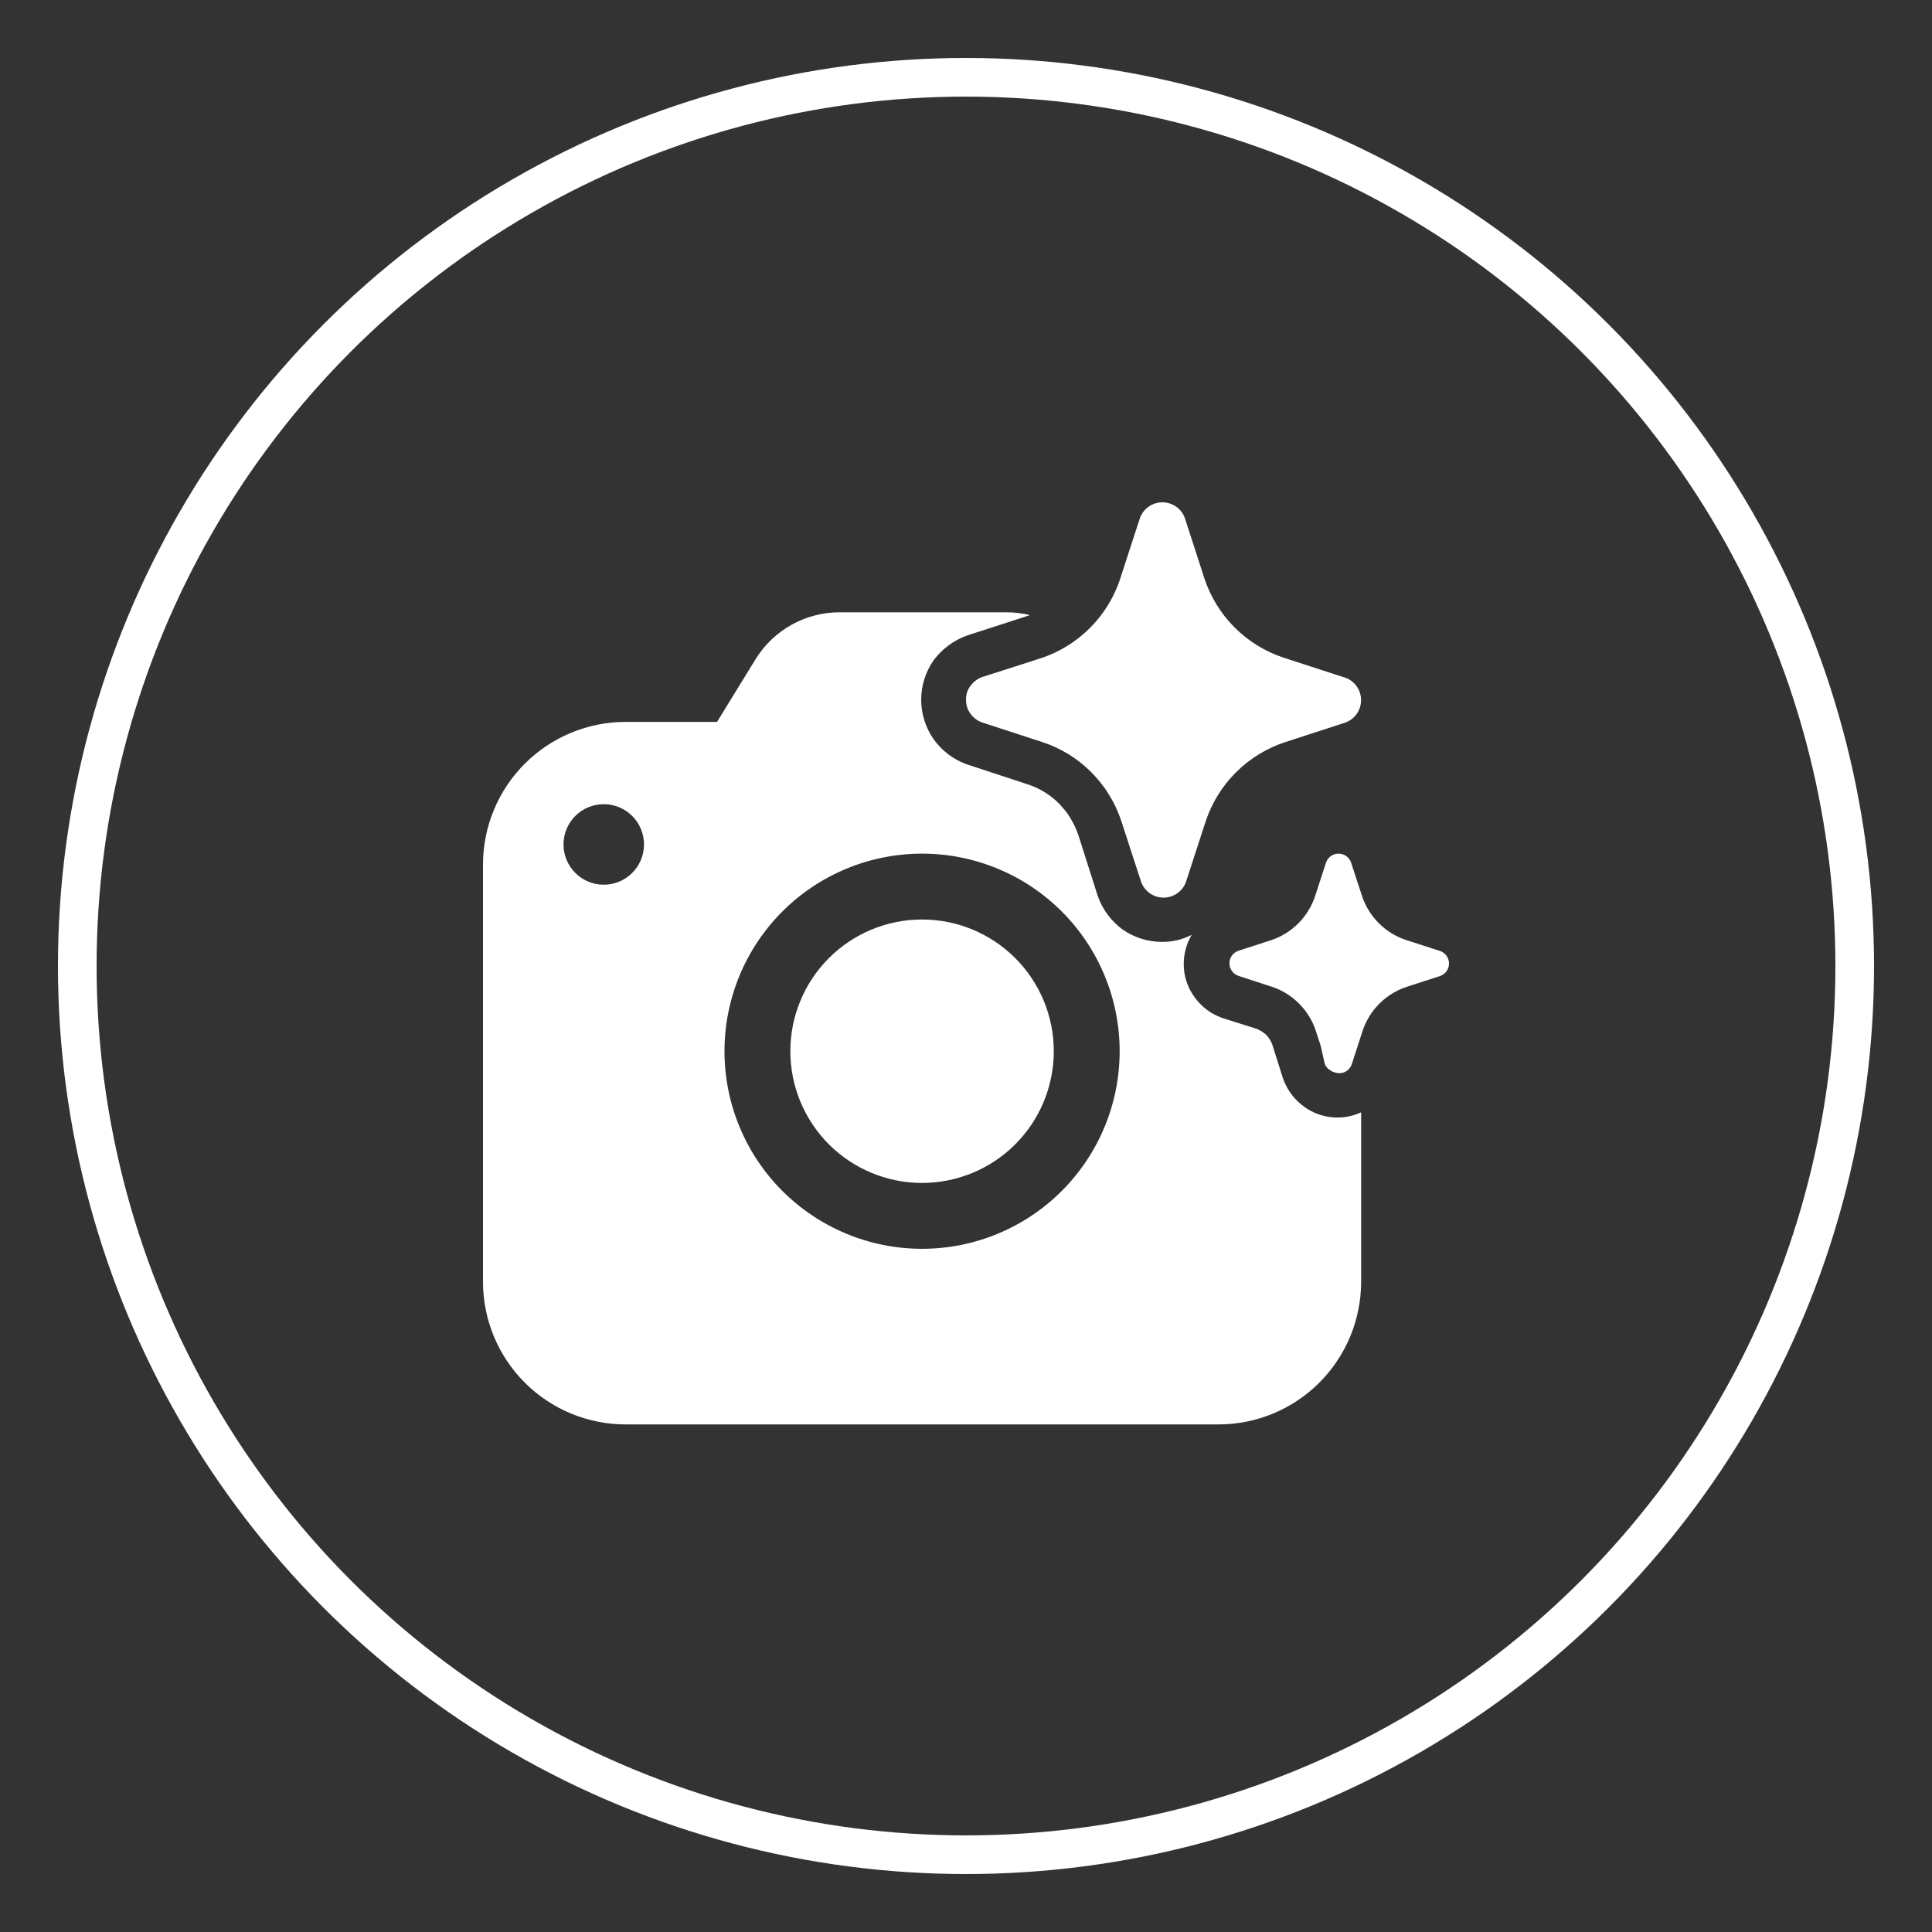
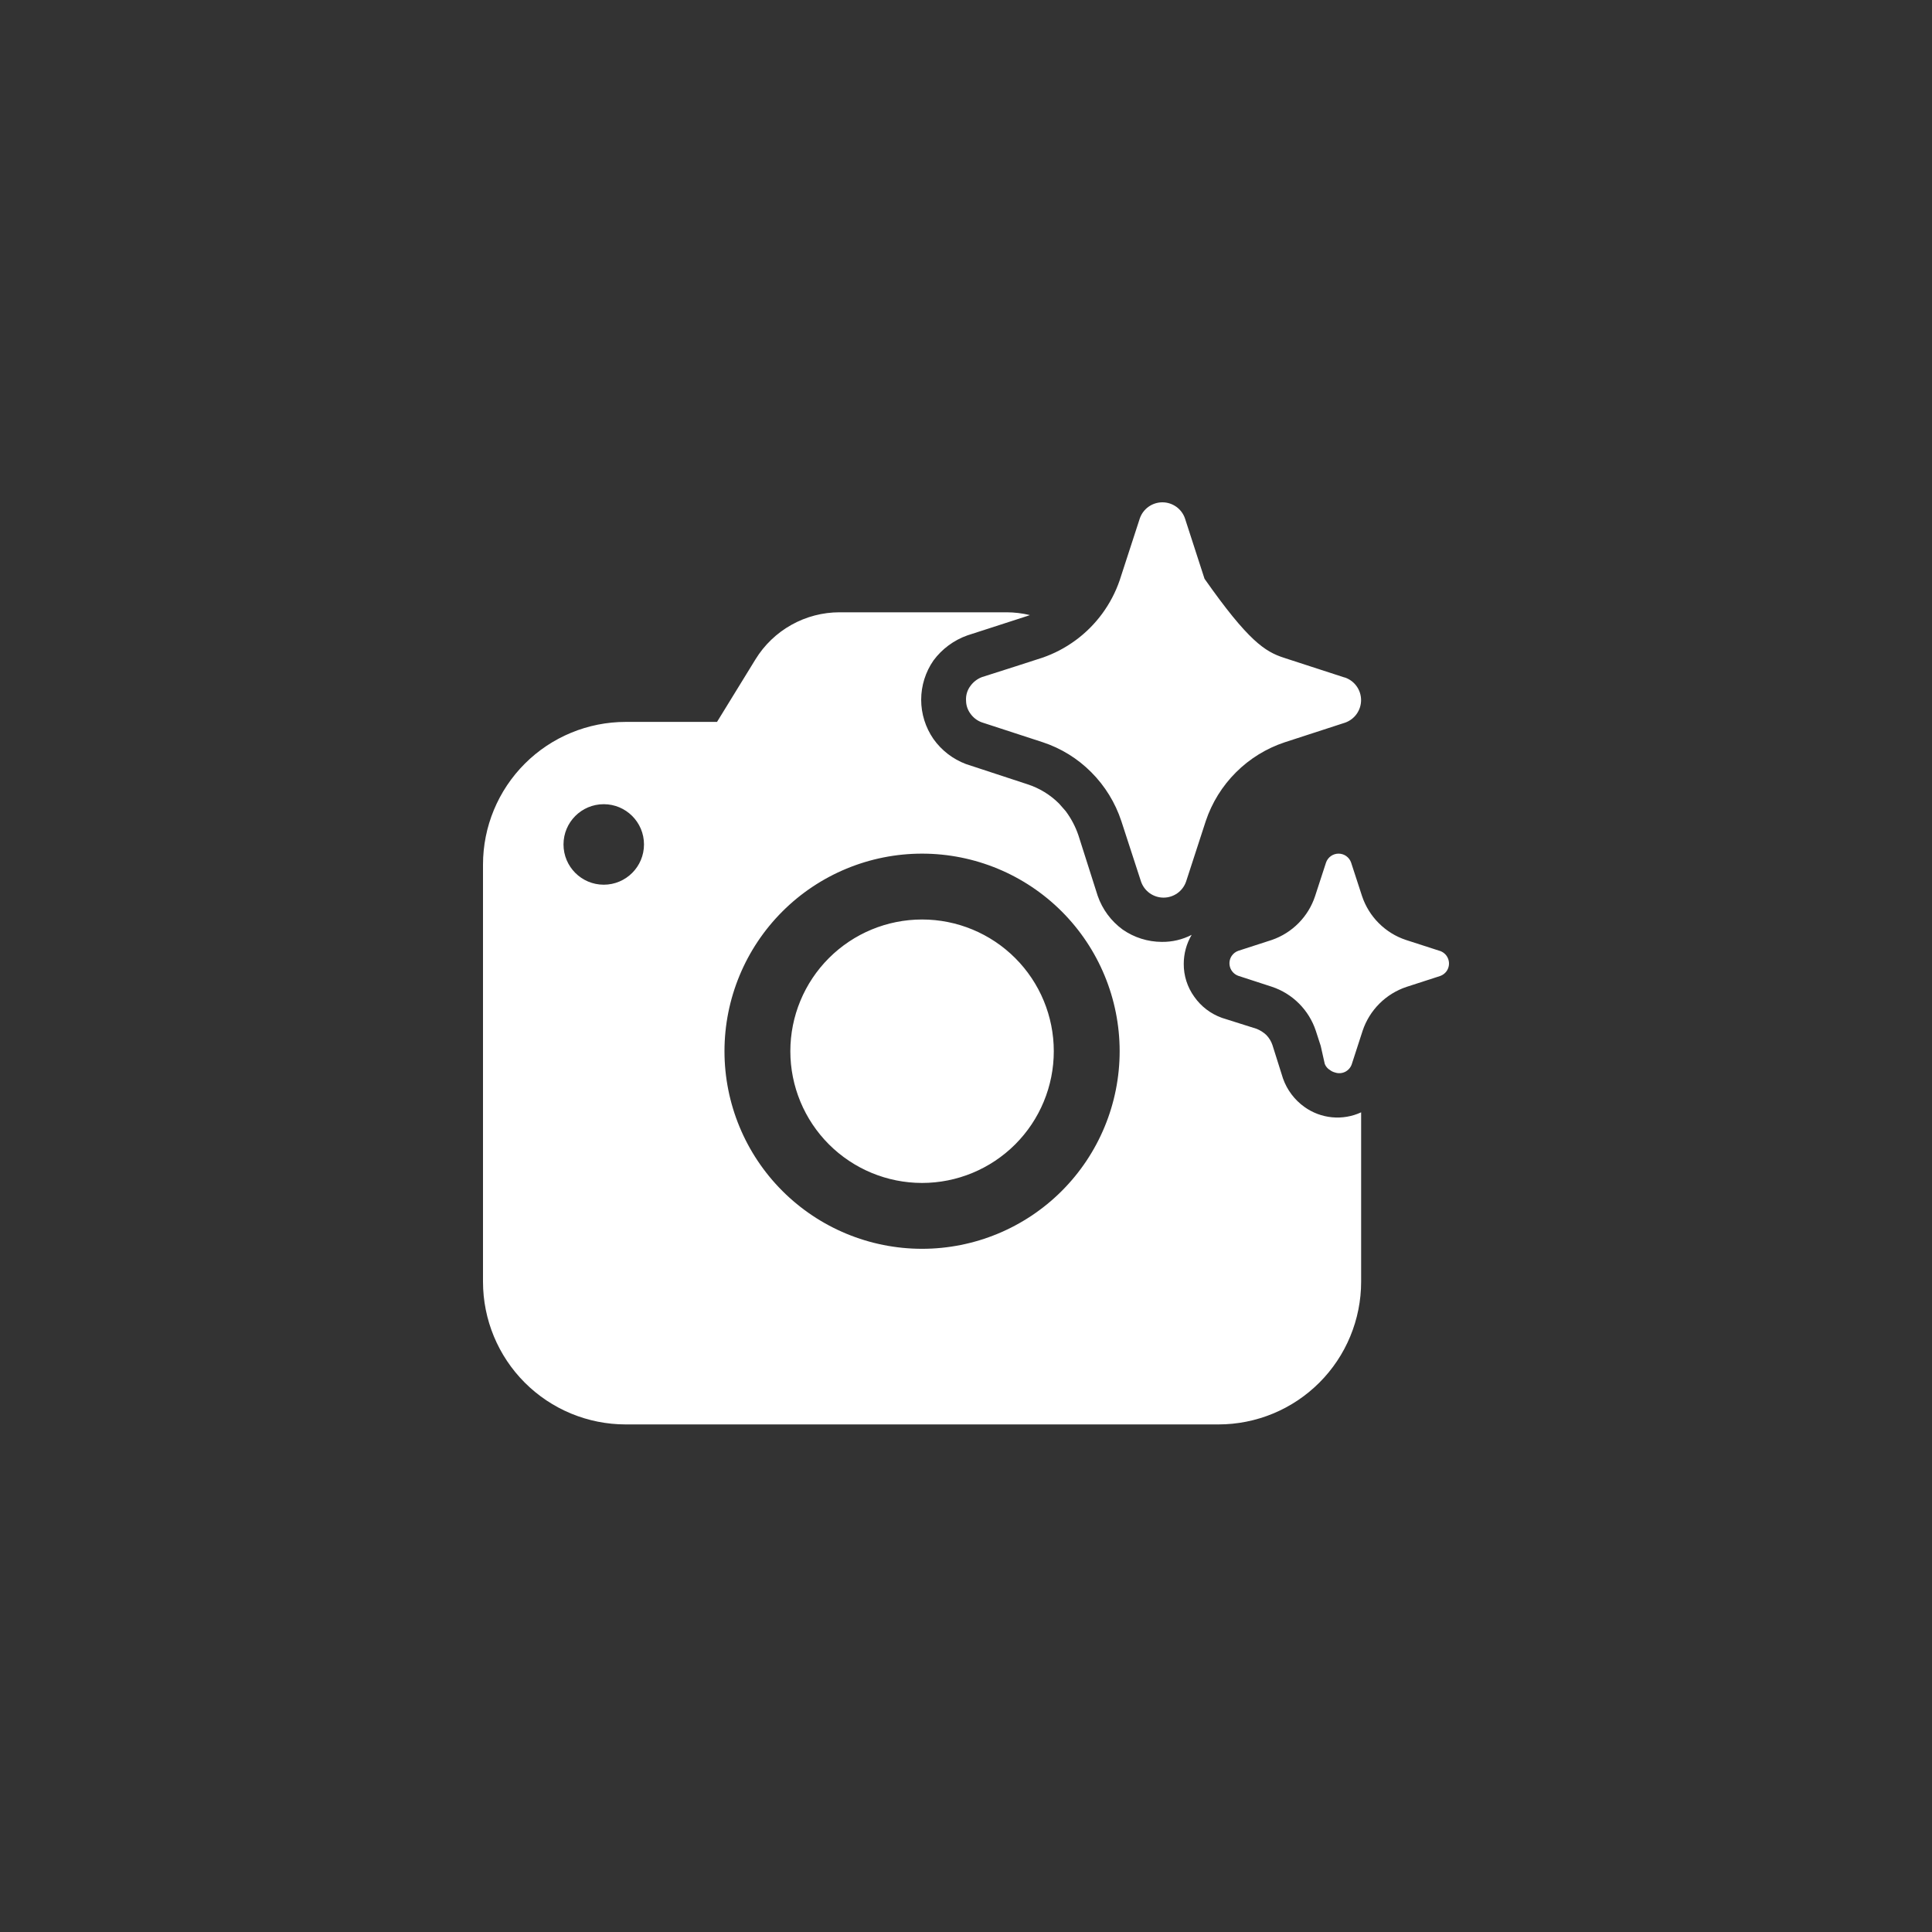
<svg xmlns="http://www.w3.org/2000/svg" width="100" height="100" viewBox="0 0 100 100" fill="none">
  <rect x="0" y="0" width="100" height="100" fill="#333333" stroke="none" />
-   <circle cx="50" cy="50" r="46" stroke="white" stroke-width="2" />
-   <path fill-rule="evenodd" clip-rule="evenodd" d="M58.041 42.502C57.727 41.549 57.194 40.682 56.485 39.971C55.776 39.258 54.91 38.724 53.955 38.412L50.819 37.389C50.58 37.303 50.374 37.145 50.228 36.937C50.085 36.745 50.007 36.513 50.003 36.273C49.983 35.997 50.063 35.723 50.23 35.503C50.379 35.297 50.584 35.139 50.821 35.048L52.594 34.482L53.958 34.041C54.571 33.83 55.148 33.527 55.669 33.142H55.671C56.731 32.363 57.528 31.279 57.955 30.035L57.98 29.957L58.998 26.828C59.083 26.586 59.241 26.376 59.45 26.228C59.659 26.08 59.909 26 60.165 26C60.422 26 60.672 26.08 60.881 26.228C61.09 26.376 61.248 26.586 61.332 26.828L62.346 29.957C62.663 30.909 63.198 31.772 63.907 32.481C64.616 33.189 65.481 33.723 66.432 34.039L69.564 35.057L69.627 35.073C69.868 35.159 70.076 35.317 70.223 35.525C70.37 35.734 70.449 35.983 70.449 36.238C70.449 36.493 70.37 36.742 70.223 36.951C70.076 37.159 69.868 37.317 69.627 37.403L66.496 38.421C65.544 38.737 64.68 39.27 63.971 39.979C63.261 40.688 62.727 41.551 62.409 42.502L61.391 45.632C61.307 45.874 61.15 46.084 60.941 46.233C60.732 46.381 60.482 46.461 60.225 46.461C59.969 46.461 59.719 46.381 59.51 46.233C59.301 46.084 59.144 45.874 59.06 45.632L58.041 42.502ZM74.507 49.213L72.766 48.65C72.237 48.474 71.759 48.176 71.365 47.782C70.971 47.388 70.674 46.908 70.498 46.379L69.932 44.643C69.885 44.509 69.797 44.393 69.681 44.31C69.565 44.228 69.426 44.184 69.284 44.184C69.142 44.184 69.003 44.228 68.887 44.31C68.771 44.393 68.683 44.509 68.636 44.643L68.07 46.379C67.898 46.904 67.606 47.383 67.218 47.776C66.83 48.17 66.357 48.469 65.834 48.65L64.096 49.213C63.961 49.26 63.844 49.347 63.762 49.463C63.7 49.55 63.66 49.65 63.644 49.755C63.628 49.86 63.637 49.968 63.669 50.069C63.701 50.17 63.757 50.263 63.831 50.339C63.905 50.415 63.995 50.473 64.096 50.509L65.834 51.075C66.363 51.251 66.844 51.549 67.238 51.944C67.632 52.339 67.929 52.82 68.105 53.349L68.361 54.138L68.57 55.07C68.623 55.204 68.719 55.316 68.843 55.388C68.918 55.446 69.005 55.488 69.098 55.511C69.183 55.54 69.272 55.553 69.362 55.547C69.451 55.542 69.539 55.519 69.62 55.48C69.7 55.44 69.772 55.386 69.832 55.318C69.891 55.251 69.937 55.173 69.966 55.088L70.529 53.352C70.706 52.823 71.003 52.342 71.398 51.948C71.792 51.554 72.273 51.257 72.802 51.081L74.541 50.518C74.675 50.471 74.792 50.384 74.875 50.268C74.936 50.181 74.976 50.081 74.992 49.976C75.008 49.871 75 49.763 74.967 49.662C74.935 49.561 74.88 49.468 74.806 49.392C74.731 49.316 74.641 49.258 74.541 49.222L74.507 49.213ZM52.547 49.59C53.826 50.868 54.544 52.603 54.544 54.411C54.544 56.219 53.826 57.953 52.547 59.232C51.268 60.51 49.534 61.229 47.726 61.229C45.918 61.229 44.184 60.51 42.905 59.232C41.627 57.953 40.908 56.219 40.908 54.411C40.908 52.603 41.627 50.868 42.905 49.59C44.184 48.311 45.918 47.593 47.726 47.593C49.534 47.593 51.268 48.311 52.547 49.59ZM70.452 57.574V66.342C70.452 67.312 70.261 68.272 69.89 69.168C69.519 70.065 68.975 70.879 68.289 71.565C67.603 72.251 66.789 72.795 65.893 73.166C64.997 73.537 64.036 73.728 63.066 73.728H32.386C30.427 73.728 28.548 72.95 27.163 71.565C25.778 70.18 25 68.301 25 66.342V44.752C25 42.793 25.778 40.915 27.163 39.529C28.548 38.144 30.427 37.366 32.386 37.366H37.113L39.102 34.13C39.559 33.385 40.199 32.77 40.962 32.343C41.725 31.916 42.584 31.692 43.458 31.692H52.101C52.507 31.693 52.912 31.742 53.308 31.837L53.158 31.889L50.067 32.889C49.368 33.138 48.759 33.589 48.317 34.185C47.903 34.782 47.68 35.492 47.68 36.219C47.68 36.946 47.903 37.655 48.317 38.253C48.736 38.842 49.322 39.293 49.999 39.548L53.18 40.593C53.797 40.792 54.358 41.135 54.817 41.593L55.157 41.98C55.441 42.359 55.663 42.781 55.817 43.23L56.816 46.366C57.059 47.068 57.511 47.678 58.112 48.116C58.706 48.528 59.411 48.75 60.135 48.752C60.672 48.759 61.202 48.634 61.68 48.388C61.412 48.843 61.271 49.361 61.271 49.888C61.266 50.5 61.457 51.097 61.816 51.593C62.168 52.096 62.669 52.478 63.248 52.684L65.043 53.252C65.228 53.326 65.398 53.434 65.543 53.57C65.688 53.718 65.796 53.897 65.862 54.093L66.407 55.82C66.617 56.415 67.006 56.931 67.52 57.297C67.941 57.598 68.434 57.782 68.949 57.831C69.464 57.879 69.983 57.791 70.452 57.574ZM40.495 47.179C38.577 49.097 37.499 51.699 37.499 54.411C37.499 57.123 38.577 59.724 40.495 61.642C42.413 63.56 45.014 64.638 47.726 64.638C50.438 64.638 53.04 63.56 54.958 61.642C56.875 59.724 57.953 57.123 57.953 54.411C57.953 51.699 56.875 49.097 54.958 47.179C53.04 45.261 50.438 44.184 47.726 44.184C45.014 44.184 42.413 45.261 40.495 47.179ZM31.25 45.792C32.401 45.792 33.333 44.859 33.333 43.708C33.333 42.558 32.401 41.625 31.25 41.625C30.099 41.625 29.167 42.558 29.167 43.708C29.167 44.859 30.099 45.792 31.25 45.792Z" fill="white" />
+   <path fill-rule="evenodd" clip-rule="evenodd" d="M58.041 42.502C57.727 41.549 57.194 40.682 56.485 39.971C55.776 39.258 54.91 38.724 53.955 38.412L50.819 37.389C50.58 37.303 50.374 37.145 50.228 36.937C50.085 36.745 50.007 36.513 50.003 36.273C49.983 35.997 50.063 35.723 50.23 35.503C50.379 35.297 50.584 35.139 50.821 35.048L52.594 34.482L53.958 34.041C54.571 33.83 55.148 33.527 55.669 33.142H55.671C56.731 32.363 57.528 31.279 57.955 30.035L57.98 29.957L58.998 26.828C59.083 26.586 59.241 26.376 59.45 26.228C59.659 26.08 59.909 26 60.165 26C60.422 26 60.672 26.08 60.881 26.228C61.09 26.376 61.248 26.586 61.332 26.828L62.346 29.957C64.616 33.189 65.481 33.723 66.432 34.039L69.564 35.057L69.627 35.073C69.868 35.159 70.076 35.317 70.223 35.525C70.37 35.734 70.449 35.983 70.449 36.238C70.449 36.493 70.37 36.742 70.223 36.951C70.076 37.159 69.868 37.317 69.627 37.403L66.496 38.421C65.544 38.737 64.68 39.27 63.971 39.979C63.261 40.688 62.727 41.551 62.409 42.502L61.391 45.632C61.307 45.874 61.15 46.084 60.941 46.233C60.732 46.381 60.482 46.461 60.225 46.461C59.969 46.461 59.719 46.381 59.51 46.233C59.301 46.084 59.144 45.874 59.06 45.632L58.041 42.502ZM74.507 49.213L72.766 48.65C72.237 48.474 71.759 48.176 71.365 47.782C70.971 47.388 70.674 46.908 70.498 46.379L69.932 44.643C69.885 44.509 69.797 44.393 69.681 44.31C69.565 44.228 69.426 44.184 69.284 44.184C69.142 44.184 69.003 44.228 68.887 44.31C68.771 44.393 68.683 44.509 68.636 44.643L68.07 46.379C67.898 46.904 67.606 47.383 67.218 47.776C66.83 48.17 66.357 48.469 65.834 48.65L64.096 49.213C63.961 49.26 63.844 49.347 63.762 49.463C63.7 49.55 63.66 49.65 63.644 49.755C63.628 49.86 63.637 49.968 63.669 50.069C63.701 50.17 63.757 50.263 63.831 50.339C63.905 50.415 63.995 50.473 64.096 50.509L65.834 51.075C66.363 51.251 66.844 51.549 67.238 51.944C67.632 52.339 67.929 52.82 68.105 53.349L68.361 54.138L68.57 55.07C68.623 55.204 68.719 55.316 68.843 55.388C68.918 55.446 69.005 55.488 69.098 55.511C69.183 55.54 69.272 55.553 69.362 55.547C69.451 55.542 69.539 55.519 69.62 55.48C69.7 55.44 69.772 55.386 69.832 55.318C69.891 55.251 69.937 55.173 69.966 55.088L70.529 53.352C70.706 52.823 71.003 52.342 71.398 51.948C71.792 51.554 72.273 51.257 72.802 51.081L74.541 50.518C74.675 50.471 74.792 50.384 74.875 50.268C74.936 50.181 74.976 50.081 74.992 49.976C75.008 49.871 75 49.763 74.967 49.662C74.935 49.561 74.88 49.468 74.806 49.392C74.731 49.316 74.641 49.258 74.541 49.222L74.507 49.213ZM52.547 49.59C53.826 50.868 54.544 52.603 54.544 54.411C54.544 56.219 53.826 57.953 52.547 59.232C51.268 60.51 49.534 61.229 47.726 61.229C45.918 61.229 44.184 60.51 42.905 59.232C41.627 57.953 40.908 56.219 40.908 54.411C40.908 52.603 41.627 50.868 42.905 49.59C44.184 48.311 45.918 47.593 47.726 47.593C49.534 47.593 51.268 48.311 52.547 49.59ZM70.452 57.574V66.342C70.452 67.312 70.261 68.272 69.89 69.168C69.519 70.065 68.975 70.879 68.289 71.565C67.603 72.251 66.789 72.795 65.893 73.166C64.997 73.537 64.036 73.728 63.066 73.728H32.386C30.427 73.728 28.548 72.95 27.163 71.565C25.778 70.18 25 68.301 25 66.342V44.752C25 42.793 25.778 40.915 27.163 39.529C28.548 38.144 30.427 37.366 32.386 37.366H37.113L39.102 34.13C39.559 33.385 40.199 32.77 40.962 32.343C41.725 31.916 42.584 31.692 43.458 31.692H52.101C52.507 31.693 52.912 31.742 53.308 31.837L53.158 31.889L50.067 32.889C49.368 33.138 48.759 33.589 48.317 34.185C47.903 34.782 47.68 35.492 47.68 36.219C47.68 36.946 47.903 37.655 48.317 38.253C48.736 38.842 49.322 39.293 49.999 39.548L53.18 40.593C53.797 40.792 54.358 41.135 54.817 41.593L55.157 41.98C55.441 42.359 55.663 42.781 55.817 43.23L56.816 46.366C57.059 47.068 57.511 47.678 58.112 48.116C58.706 48.528 59.411 48.75 60.135 48.752C60.672 48.759 61.202 48.634 61.68 48.388C61.412 48.843 61.271 49.361 61.271 49.888C61.266 50.5 61.457 51.097 61.816 51.593C62.168 52.096 62.669 52.478 63.248 52.684L65.043 53.252C65.228 53.326 65.398 53.434 65.543 53.57C65.688 53.718 65.796 53.897 65.862 54.093L66.407 55.82C66.617 56.415 67.006 56.931 67.52 57.297C67.941 57.598 68.434 57.782 68.949 57.831C69.464 57.879 69.983 57.791 70.452 57.574ZM40.495 47.179C38.577 49.097 37.499 51.699 37.499 54.411C37.499 57.123 38.577 59.724 40.495 61.642C42.413 63.56 45.014 64.638 47.726 64.638C50.438 64.638 53.04 63.56 54.958 61.642C56.875 59.724 57.953 57.123 57.953 54.411C57.953 51.699 56.875 49.097 54.958 47.179C53.04 45.261 50.438 44.184 47.726 44.184C45.014 44.184 42.413 45.261 40.495 47.179ZM31.25 45.792C32.401 45.792 33.333 44.859 33.333 43.708C33.333 42.558 32.401 41.625 31.25 41.625C30.099 41.625 29.167 42.558 29.167 43.708C29.167 44.859 30.099 45.792 31.25 45.792Z" fill="white" />
</svg>